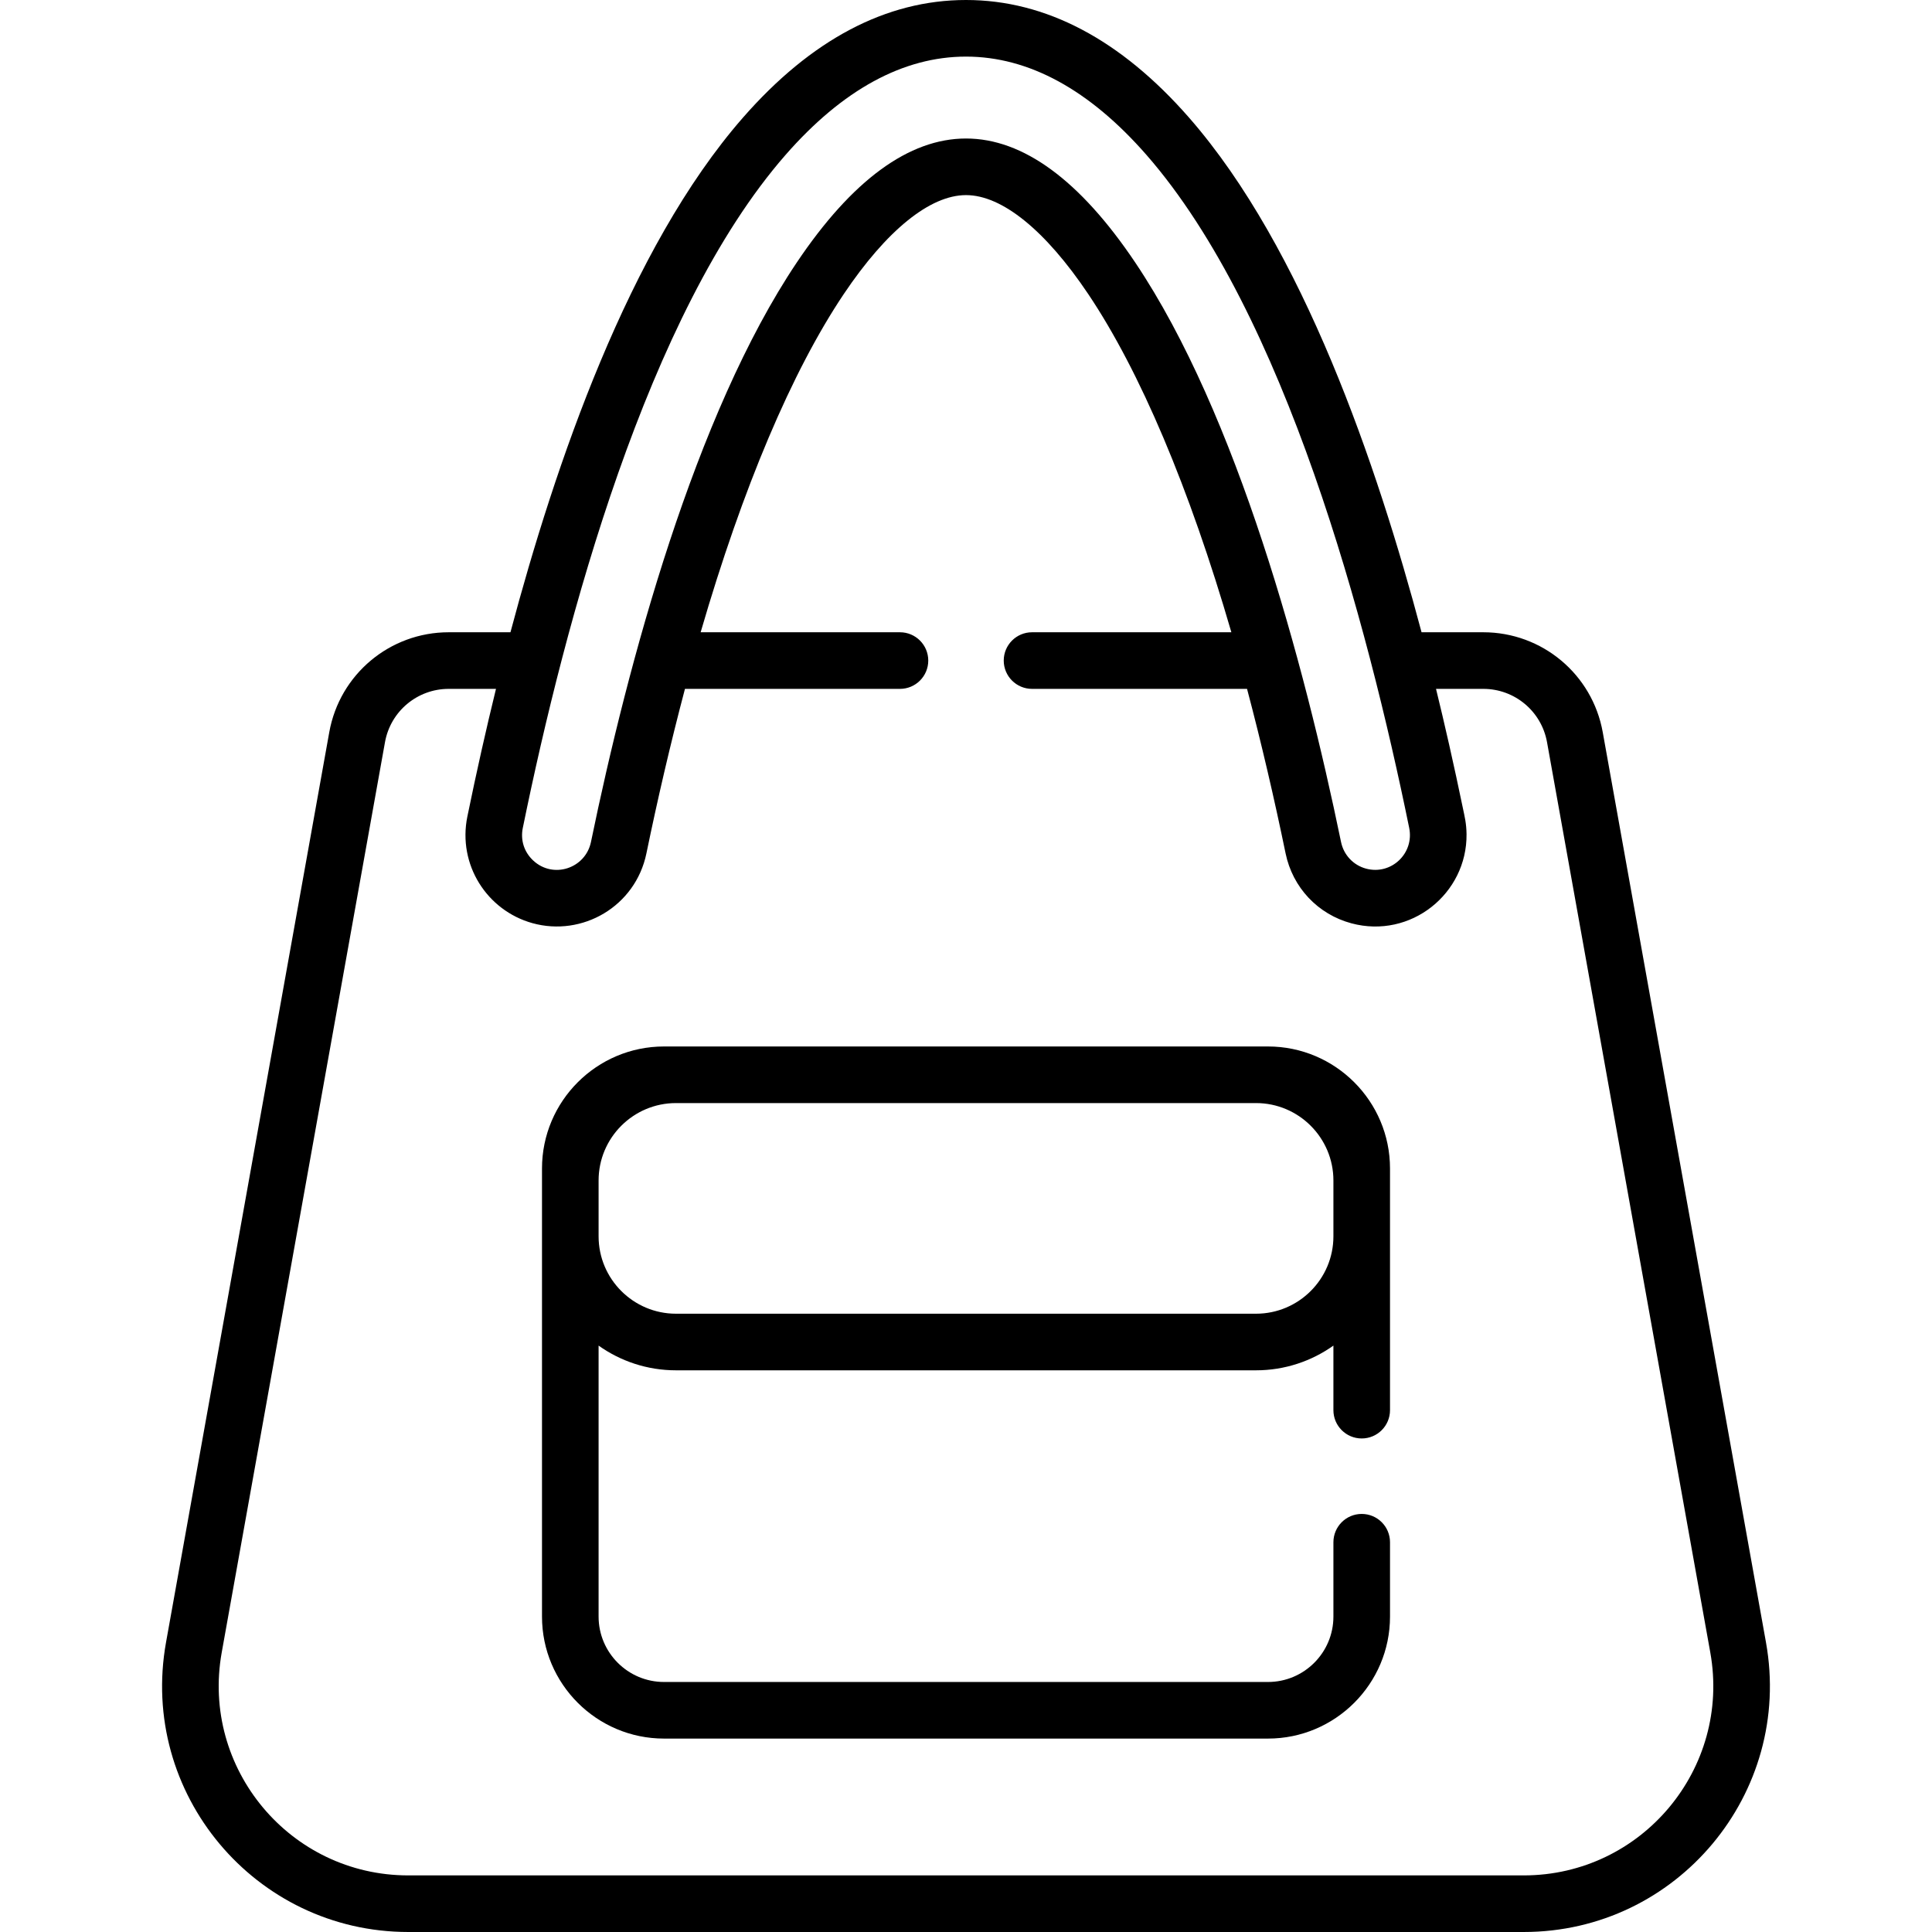
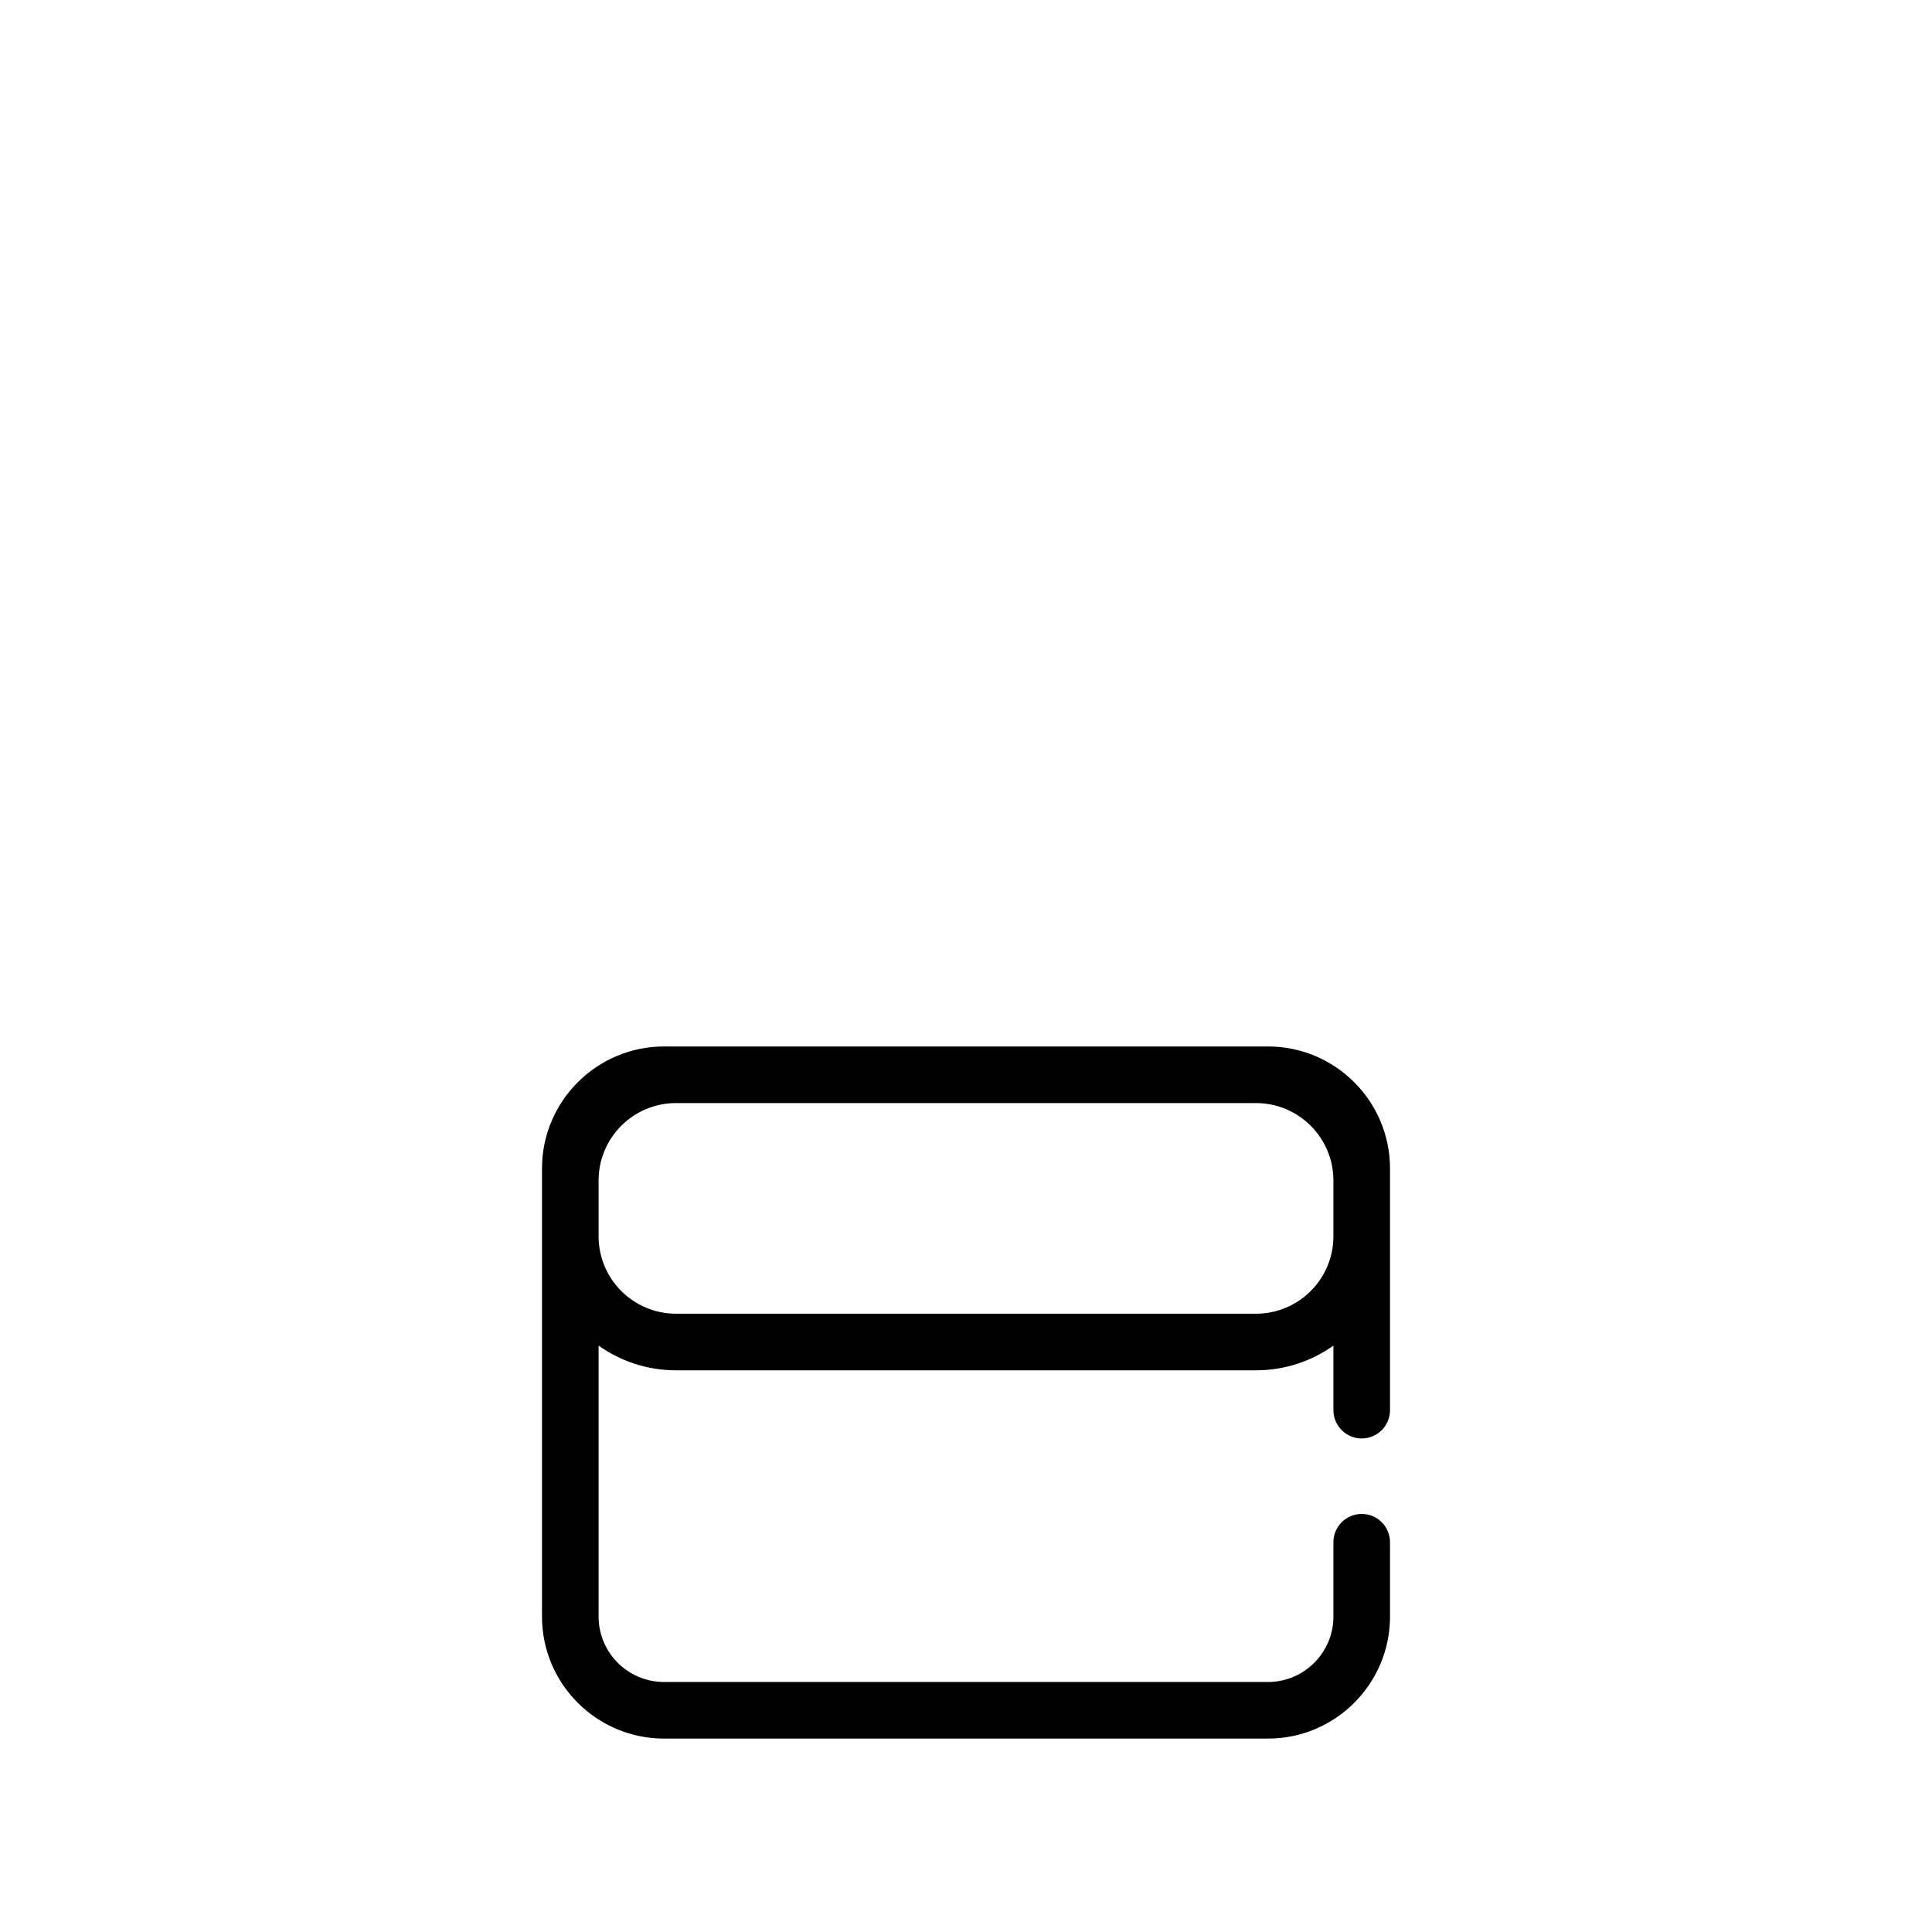
<svg xmlns="http://www.w3.org/2000/svg" id="Capa_1" enable-background="new 0 0 511.996 511.996" height="512" viewBox="0 0 511.996 511.996" width="512">
  <g>
-     <path d="m424.738 194.035c-2.751-15.344-16.062-26.48-31.651-26.48h-16.364c-11.806-44.36-31.342-101.743-61.583-136.346-18.1-20.709-37.997-31.209-59.142-31.209s-41.042 10.5-59.141 31.209c-30.251 34.613-49.784 92.016-61.583 136.346h-16.363c-15.589 0-28.9 11.136-31.651 26.479l-43.266 241.227c-7.177 40.01 23.608 76.734 64.195 76.734h295.617c40.651 0 71.361-36.785 64.195-76.734zm-286.188 25.361c11.195-54.804 33.002-136.438 69.603-178.316 15.124-17.306 31.221-26.08 47.845-26.08s32.722 8.774 47.847 26.08c36.731 42.029 58.498 123.965 69.603 178.315 1.382 6.763-4.76 12.584-11.416 10.804-3.388-.907-5.936-3.619-6.648-7.076-9.793-47.485-27.501-113.282-54.536-153.553-14.639-21.807-29.729-32.864-44.849-32.864s-30.21 11.057-44.849 32.864c-27.014 40.243-44.727 105.99-54.536 153.553-1.448 7.025-10.031 9.89-15.34 4.891-2.391-2.251-3.384-5.392-2.724-8.618zm265.257 277.6h-295.617c-31.301 0-54.948-28.325-49.432-59.086l43.266-241.227c1.469-8.186 8.57-14.127 16.888-14.127h12.529c-2.543 10.374-5.174 22.03-7.587 33.837-2.605 12.744 5.184 24.896 17.247 28.25 13.197 3.669 27.298-4.399 30.204-18.49 2.96-14.355 6.369-29.045 10.215-43.597h56.978c4.143 0 7.5-3.358 7.5-7.5s-3.357-7.5-7.5-7.5h-52.822c11.115-38.241 24.2-69.174 37.928-89.625 11.354-16.911 22.857-26.225 32.395-26.225s21.043 9.313 32.396 26.225c13.726 20.447 26.811 51.381 37.927 89.625h-52.823c-4.143 0-7.5 3.358-7.5 7.5s3.357 7.5 7.5 7.5h56.979c3.829 14.447 7.261 29.272 10.216 43.599 1.867 9.048 8.557 16.151 17.457 18.535 15.679 4.202 30.668-7.858 30.495-23.628-.033-2.867-.52-4.739-.9-6.578-2.419-11.714-5.028-23.153-7.189-31.928h12.53c8.317 0 15.419 5.941 16.888 14.128l43.265 241.227c5.524 30.81-18.182 59.085-49.433 59.085z" />
    <path d="m336.031 277.324c-2.826 0-153.42 0-160.063 0-17.829 0-32.334 14.505-32.334 32.334v118.746c0 17.829 14.505 32.334 32.334 32.334h160.063c17.829 0 32.334-14.505 32.334-32.334v-19.7c0-4.142-3.357-7.5-7.5-7.5s-7.5 3.358-7.5 7.5v19.7c0 9.558-7.776 17.334-17.334 17.334h-160.064c-9.558 0-17.334-7.776-17.334-17.334v-71.808c5.797 4.117 12.871 6.548 20.507 6.548h153.718c7.635 0 14.71-2.431 20.507-6.548v17.108c0 4.142 3.357 7.5 7.5 7.5s7.5-3.358 7.5-7.5c0-6.453 0-57.07 0-64.045 0-17.83-14.505-32.335-32.334-32.335zm17.334 50.313c0 11.308-9.199 20.507-20.507 20.507h-153.718c-11.308 0-20.507-9.199-20.507-20.507v-14.806c0-11.308 9.199-20.507 20.507-20.507h153.718c11.308 0 20.507 9.2 20.507 20.507z" />
  </g>
</svg>